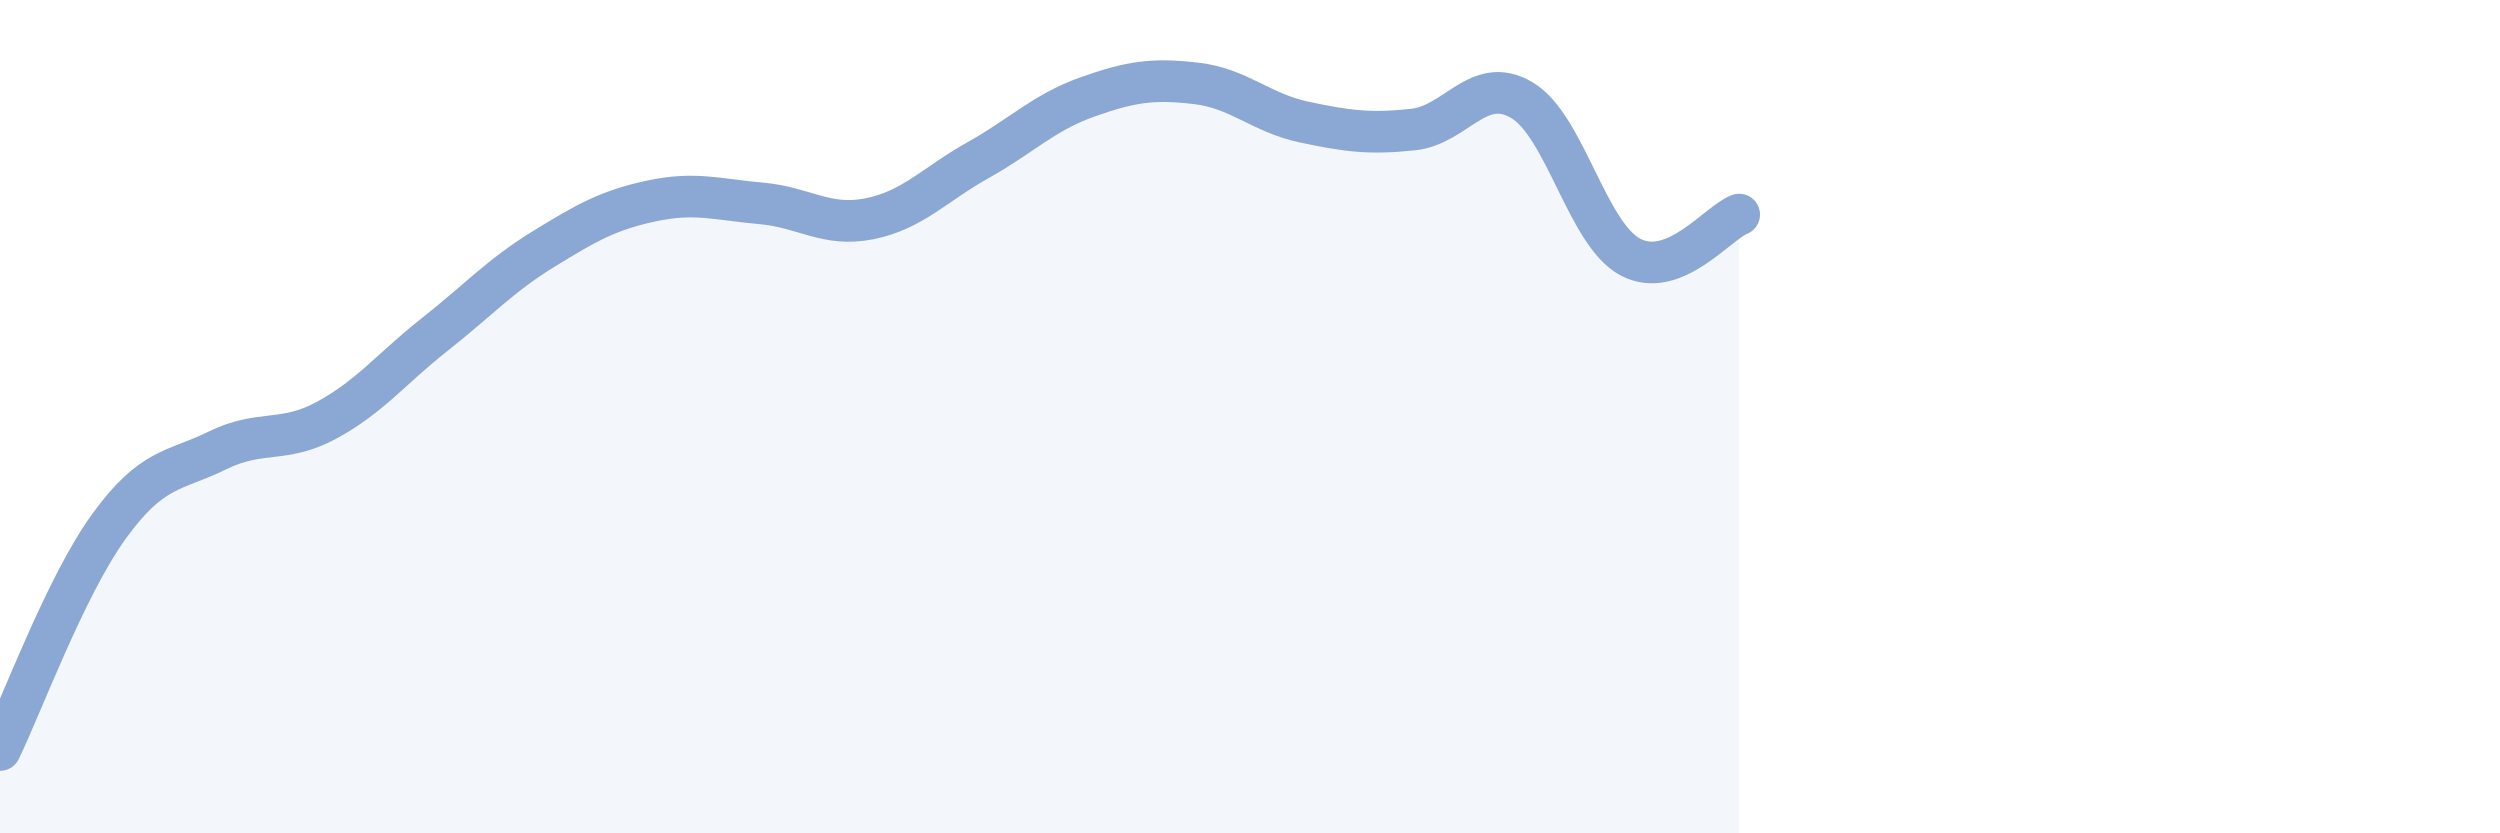
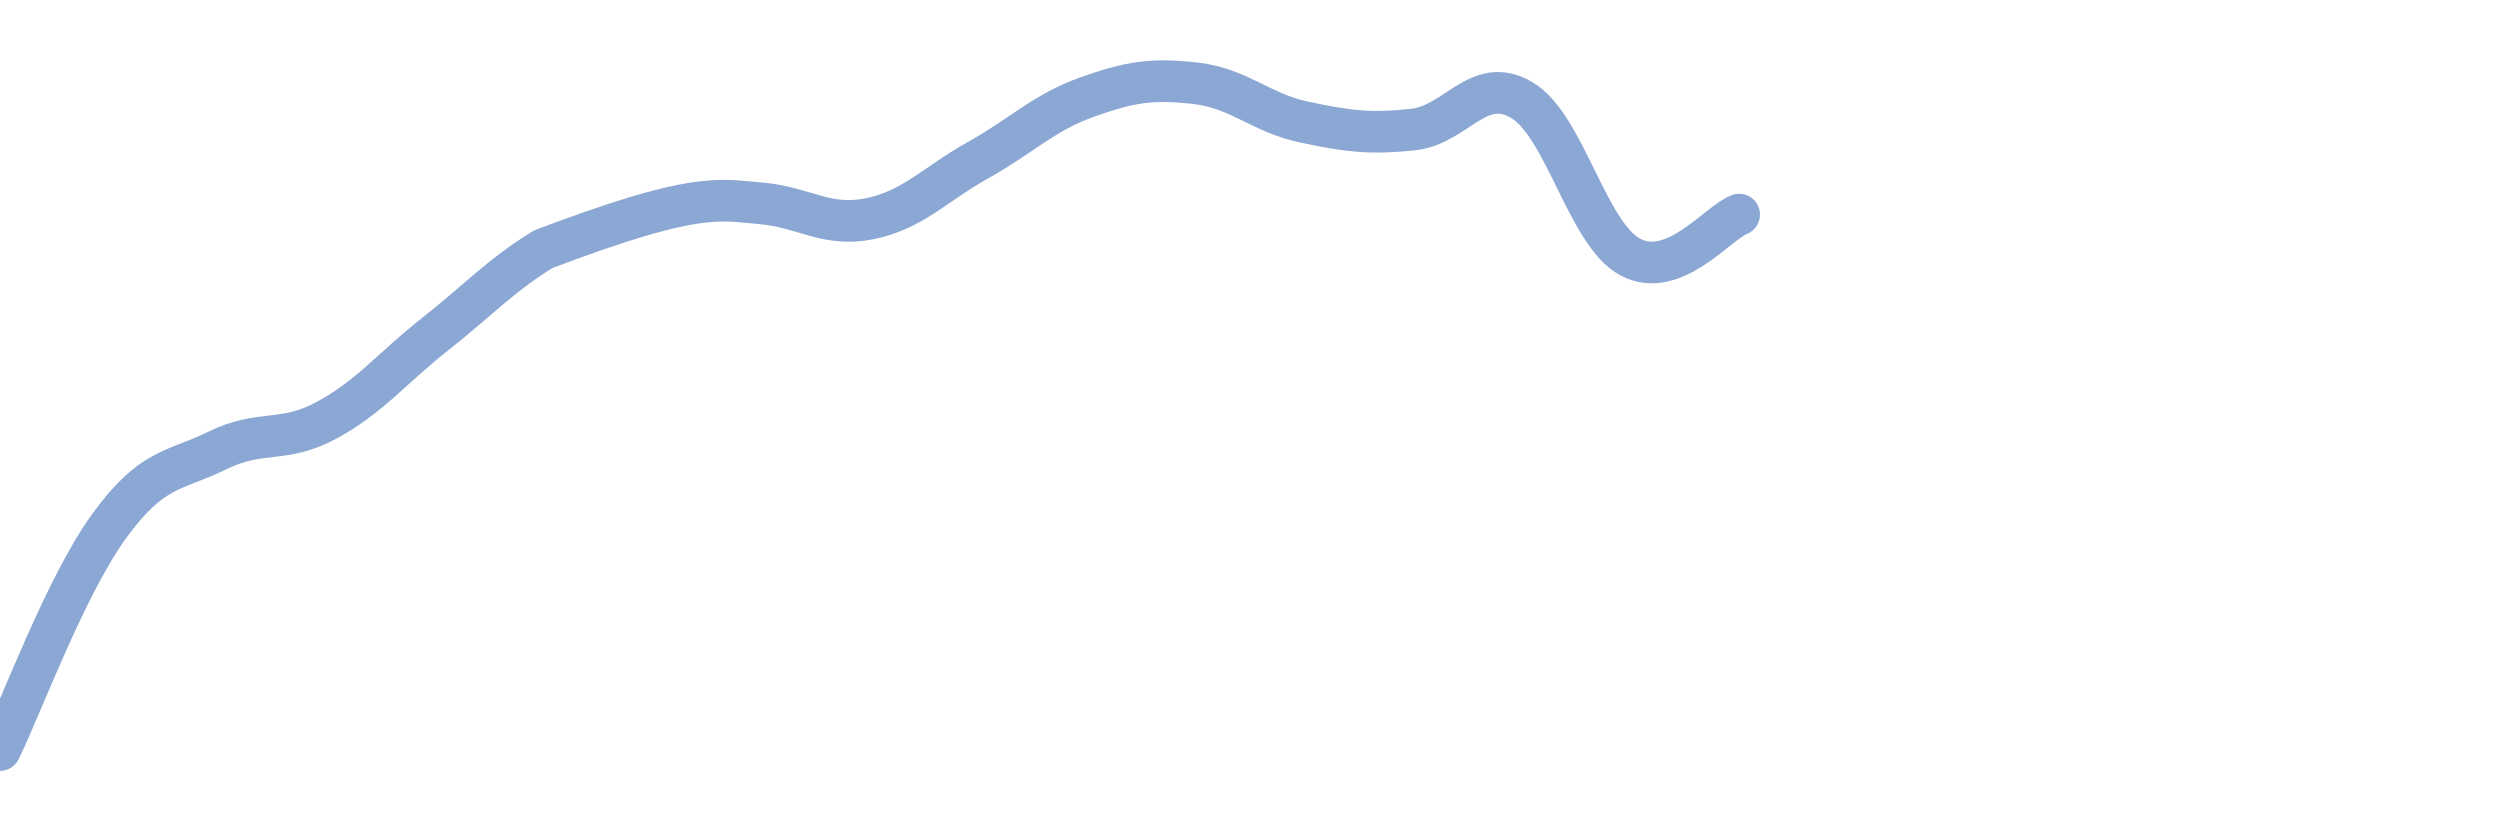
<svg xmlns="http://www.w3.org/2000/svg" width="60" height="20" viewBox="0 0 60 20">
-   <path d="M 0,18 C 0.52,16.93 1.57,14.08 2.61,12.64 C 3.65,11.2 4.18,11.32 5.22,10.81 C 6.26,10.3 6.79,10.65 7.83,10.09 C 8.87,9.53 9.39,8.85 10.43,8.03 C 11.47,7.21 12,6.62 13.04,5.98 C 14.08,5.34 14.61,5.04 15.65,4.82 C 16.69,4.6 17.22,4.79 18.26,4.88 C 19.3,4.97 19.83,5.46 20.87,5.25 C 21.91,5.04 22.44,4.42 23.48,3.84 C 24.52,3.26 25.05,2.7 26.09,2.33 C 27.13,1.96 27.66,1.88 28.7,2 C 29.74,2.12 30.26,2.71 31.3,2.93 C 32.34,3.15 32.87,3.22 33.91,3.11 C 34.95,3 35.48,1.79 36.52,2.4 C 37.56,3.01 38.09,5.62 39.13,6.17 C 40.17,6.72 41.22,5.35 41.74,5.15L41.74 20L0 20Z" fill="#8ba7d3" opacity="0.1" stroke-linecap="round" stroke-linejoin="round" />
-   <path d="M 0,18 C 0.52,16.93 1.57,14.08 2.61,12.64 C 3.65,11.2 4.18,11.32 5.22,10.81 C 6.26,10.3 6.79,10.65 7.83,10.09 C 8.87,9.53 9.39,8.85 10.43,8.03 C 11.47,7.21 12,6.62 13.04,5.98 C 14.08,5.34 14.61,5.04 15.65,4.82 C 16.69,4.6 17.22,4.79 18.26,4.88 C 19.3,4.97 19.83,5.46 20.87,5.25 C 21.91,5.04 22.44,4.42 23.48,3.84 C 24.52,3.26 25.05,2.7 26.09,2.33 C 27.13,1.96 27.66,1.88 28.7,2 C 29.74,2.12 30.26,2.71 31.3,2.93 C 32.34,3.15 32.87,3.22 33.91,3.11 C 34.95,3 35.48,1.79 36.52,2.4 C 37.56,3.01 38.09,5.62 39.13,6.17 C 40.17,6.72 41.22,5.35 41.74,5.15" stroke="#8ba7d3" stroke-width="1" fill="none" stroke-linecap="round" stroke-linejoin="round" />
+   <path d="M 0,18 C 0.52,16.93 1.57,14.08 2.61,12.64 C 3.65,11.2 4.18,11.32 5.22,10.81 C 6.26,10.3 6.79,10.65 7.83,10.09 C 8.87,9.53 9.39,8.85 10.43,8.03 C 11.47,7.21 12,6.62 13.04,5.98 C 16.69,4.6 17.22,4.79 18.26,4.88 C 19.3,4.97 19.83,5.46 20.87,5.25 C 21.91,5.04 22.44,4.42 23.48,3.84 C 24.52,3.26 25.05,2.7 26.09,2.33 C 27.13,1.96 27.66,1.88 28.7,2 C 29.74,2.12 30.26,2.71 31.3,2.93 C 32.34,3.15 32.87,3.22 33.91,3.11 C 34.95,3 35.48,1.79 36.52,2.4 C 37.56,3.01 38.09,5.62 39.13,6.17 C 40.17,6.72 41.22,5.35 41.74,5.15" stroke="#8ba7d3" stroke-width="1" fill="none" stroke-linecap="round" stroke-linejoin="round" />
</svg>